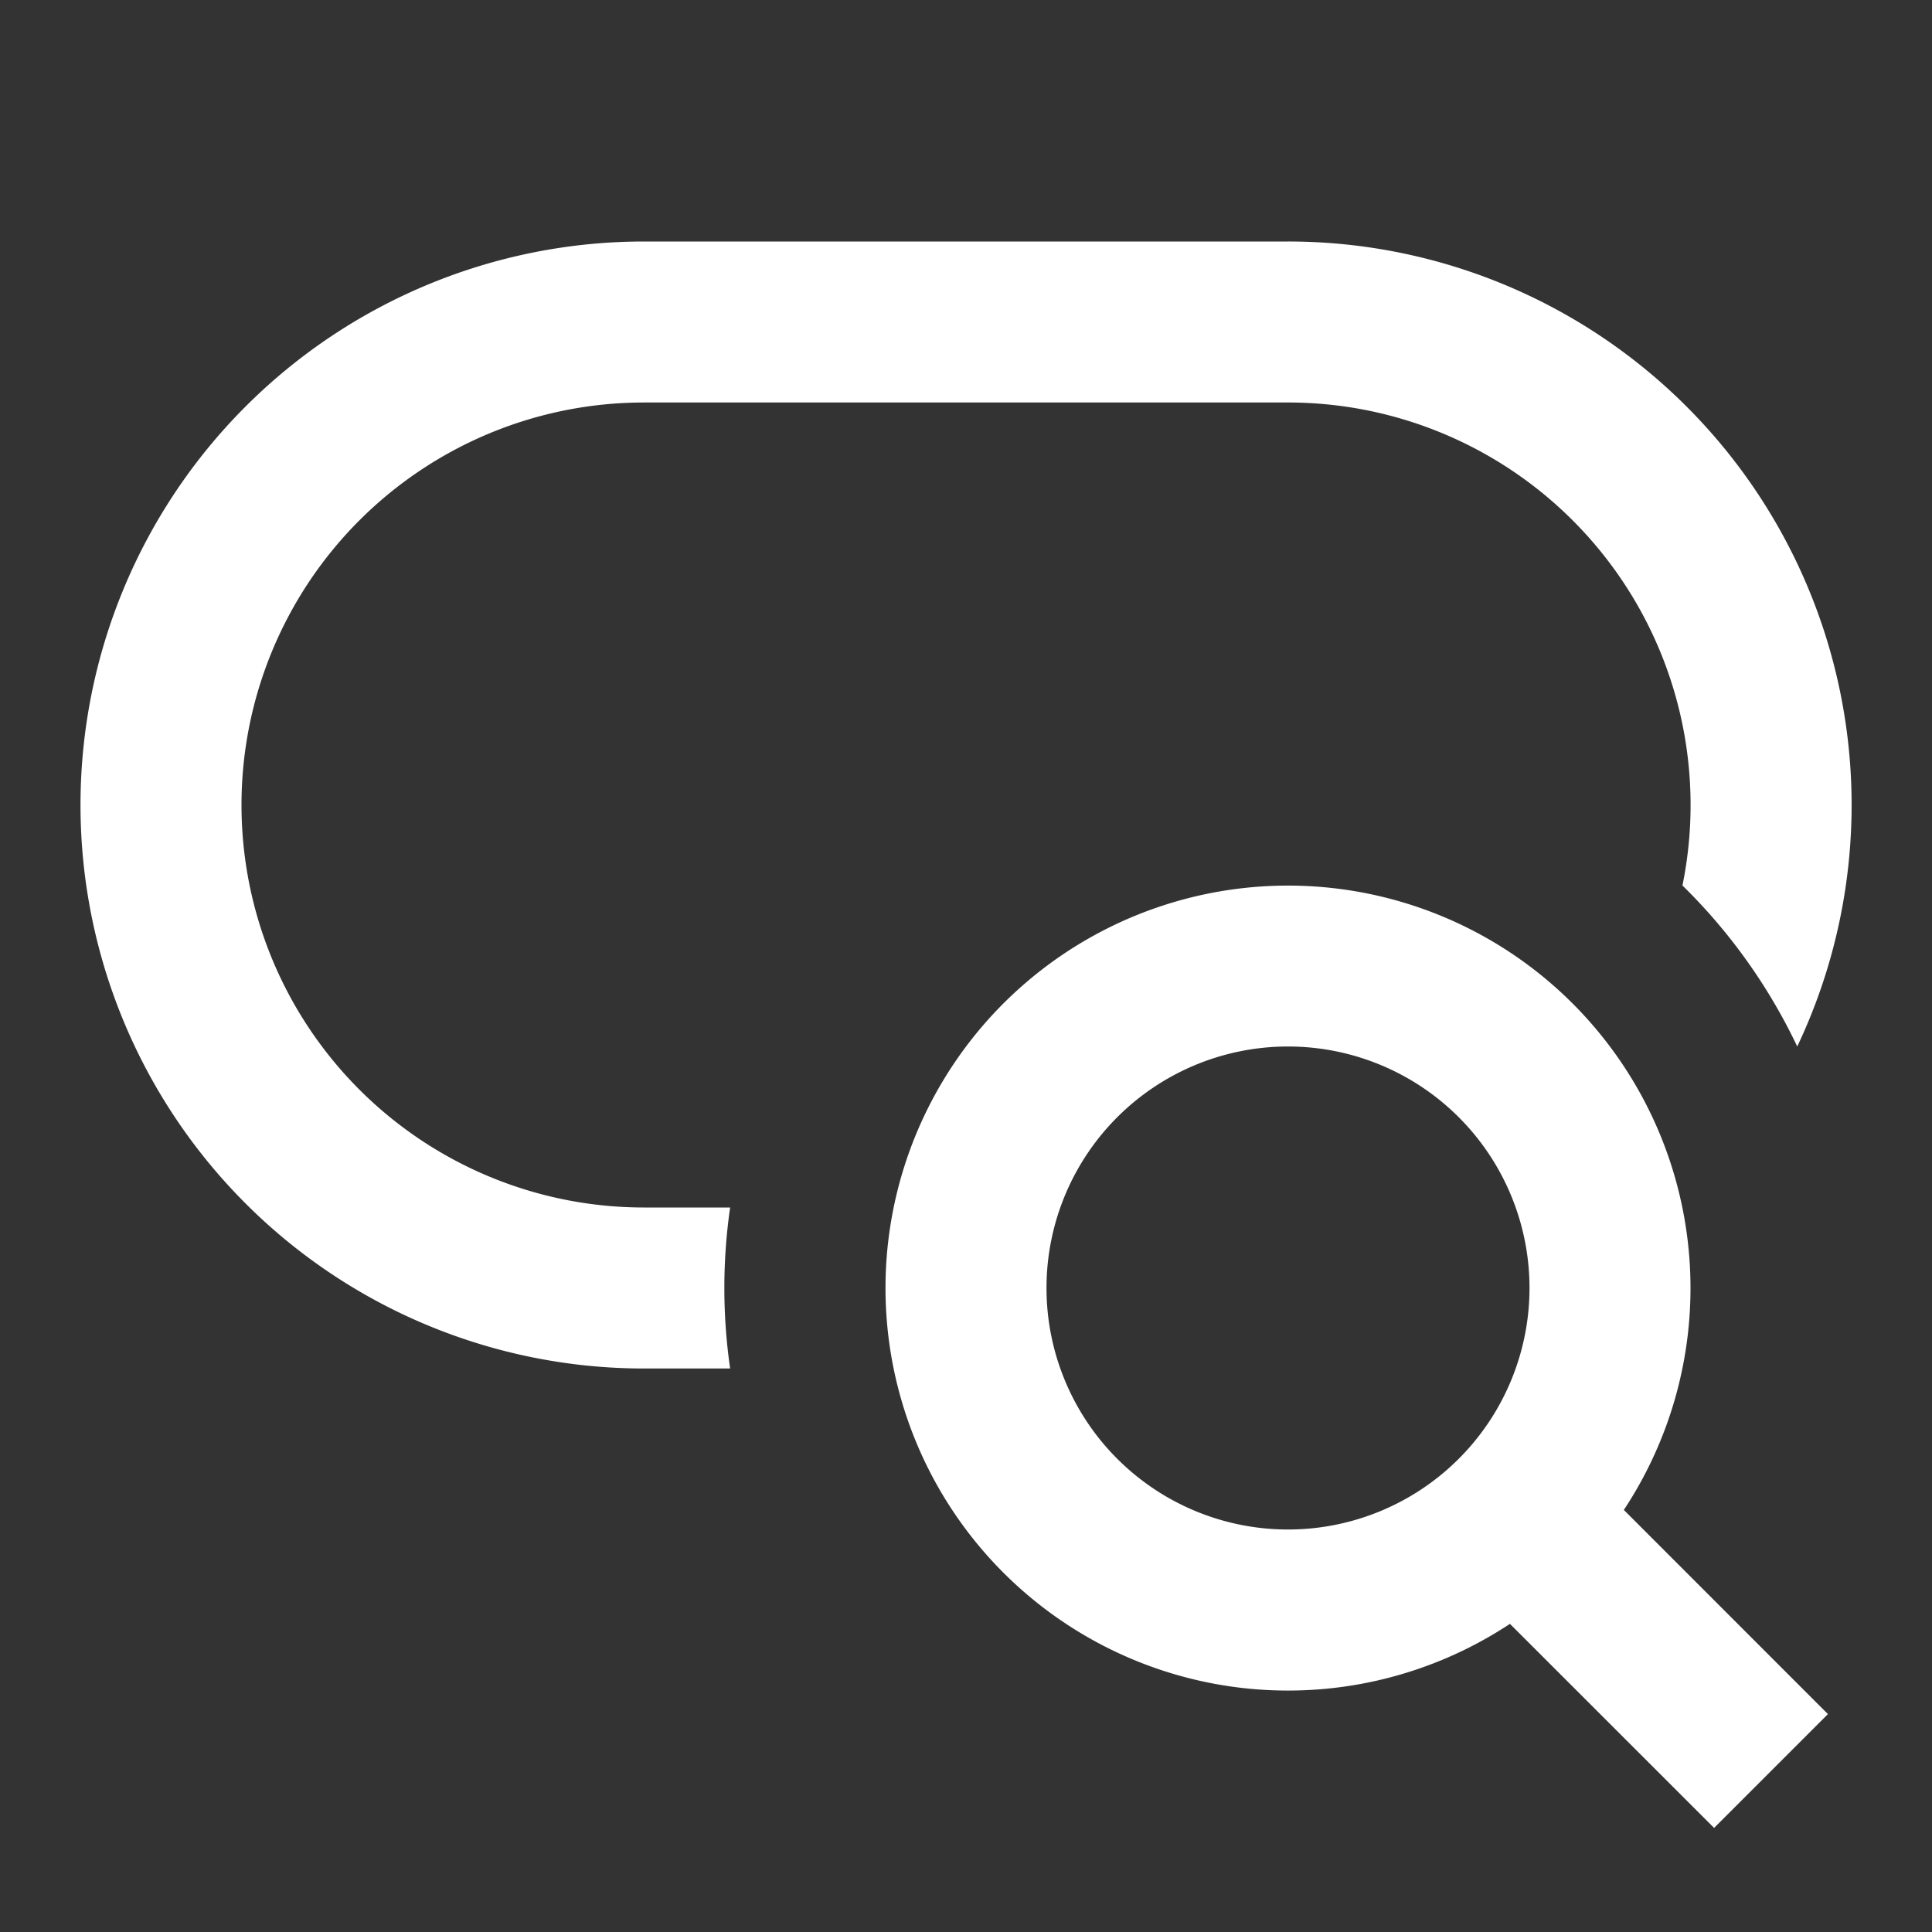
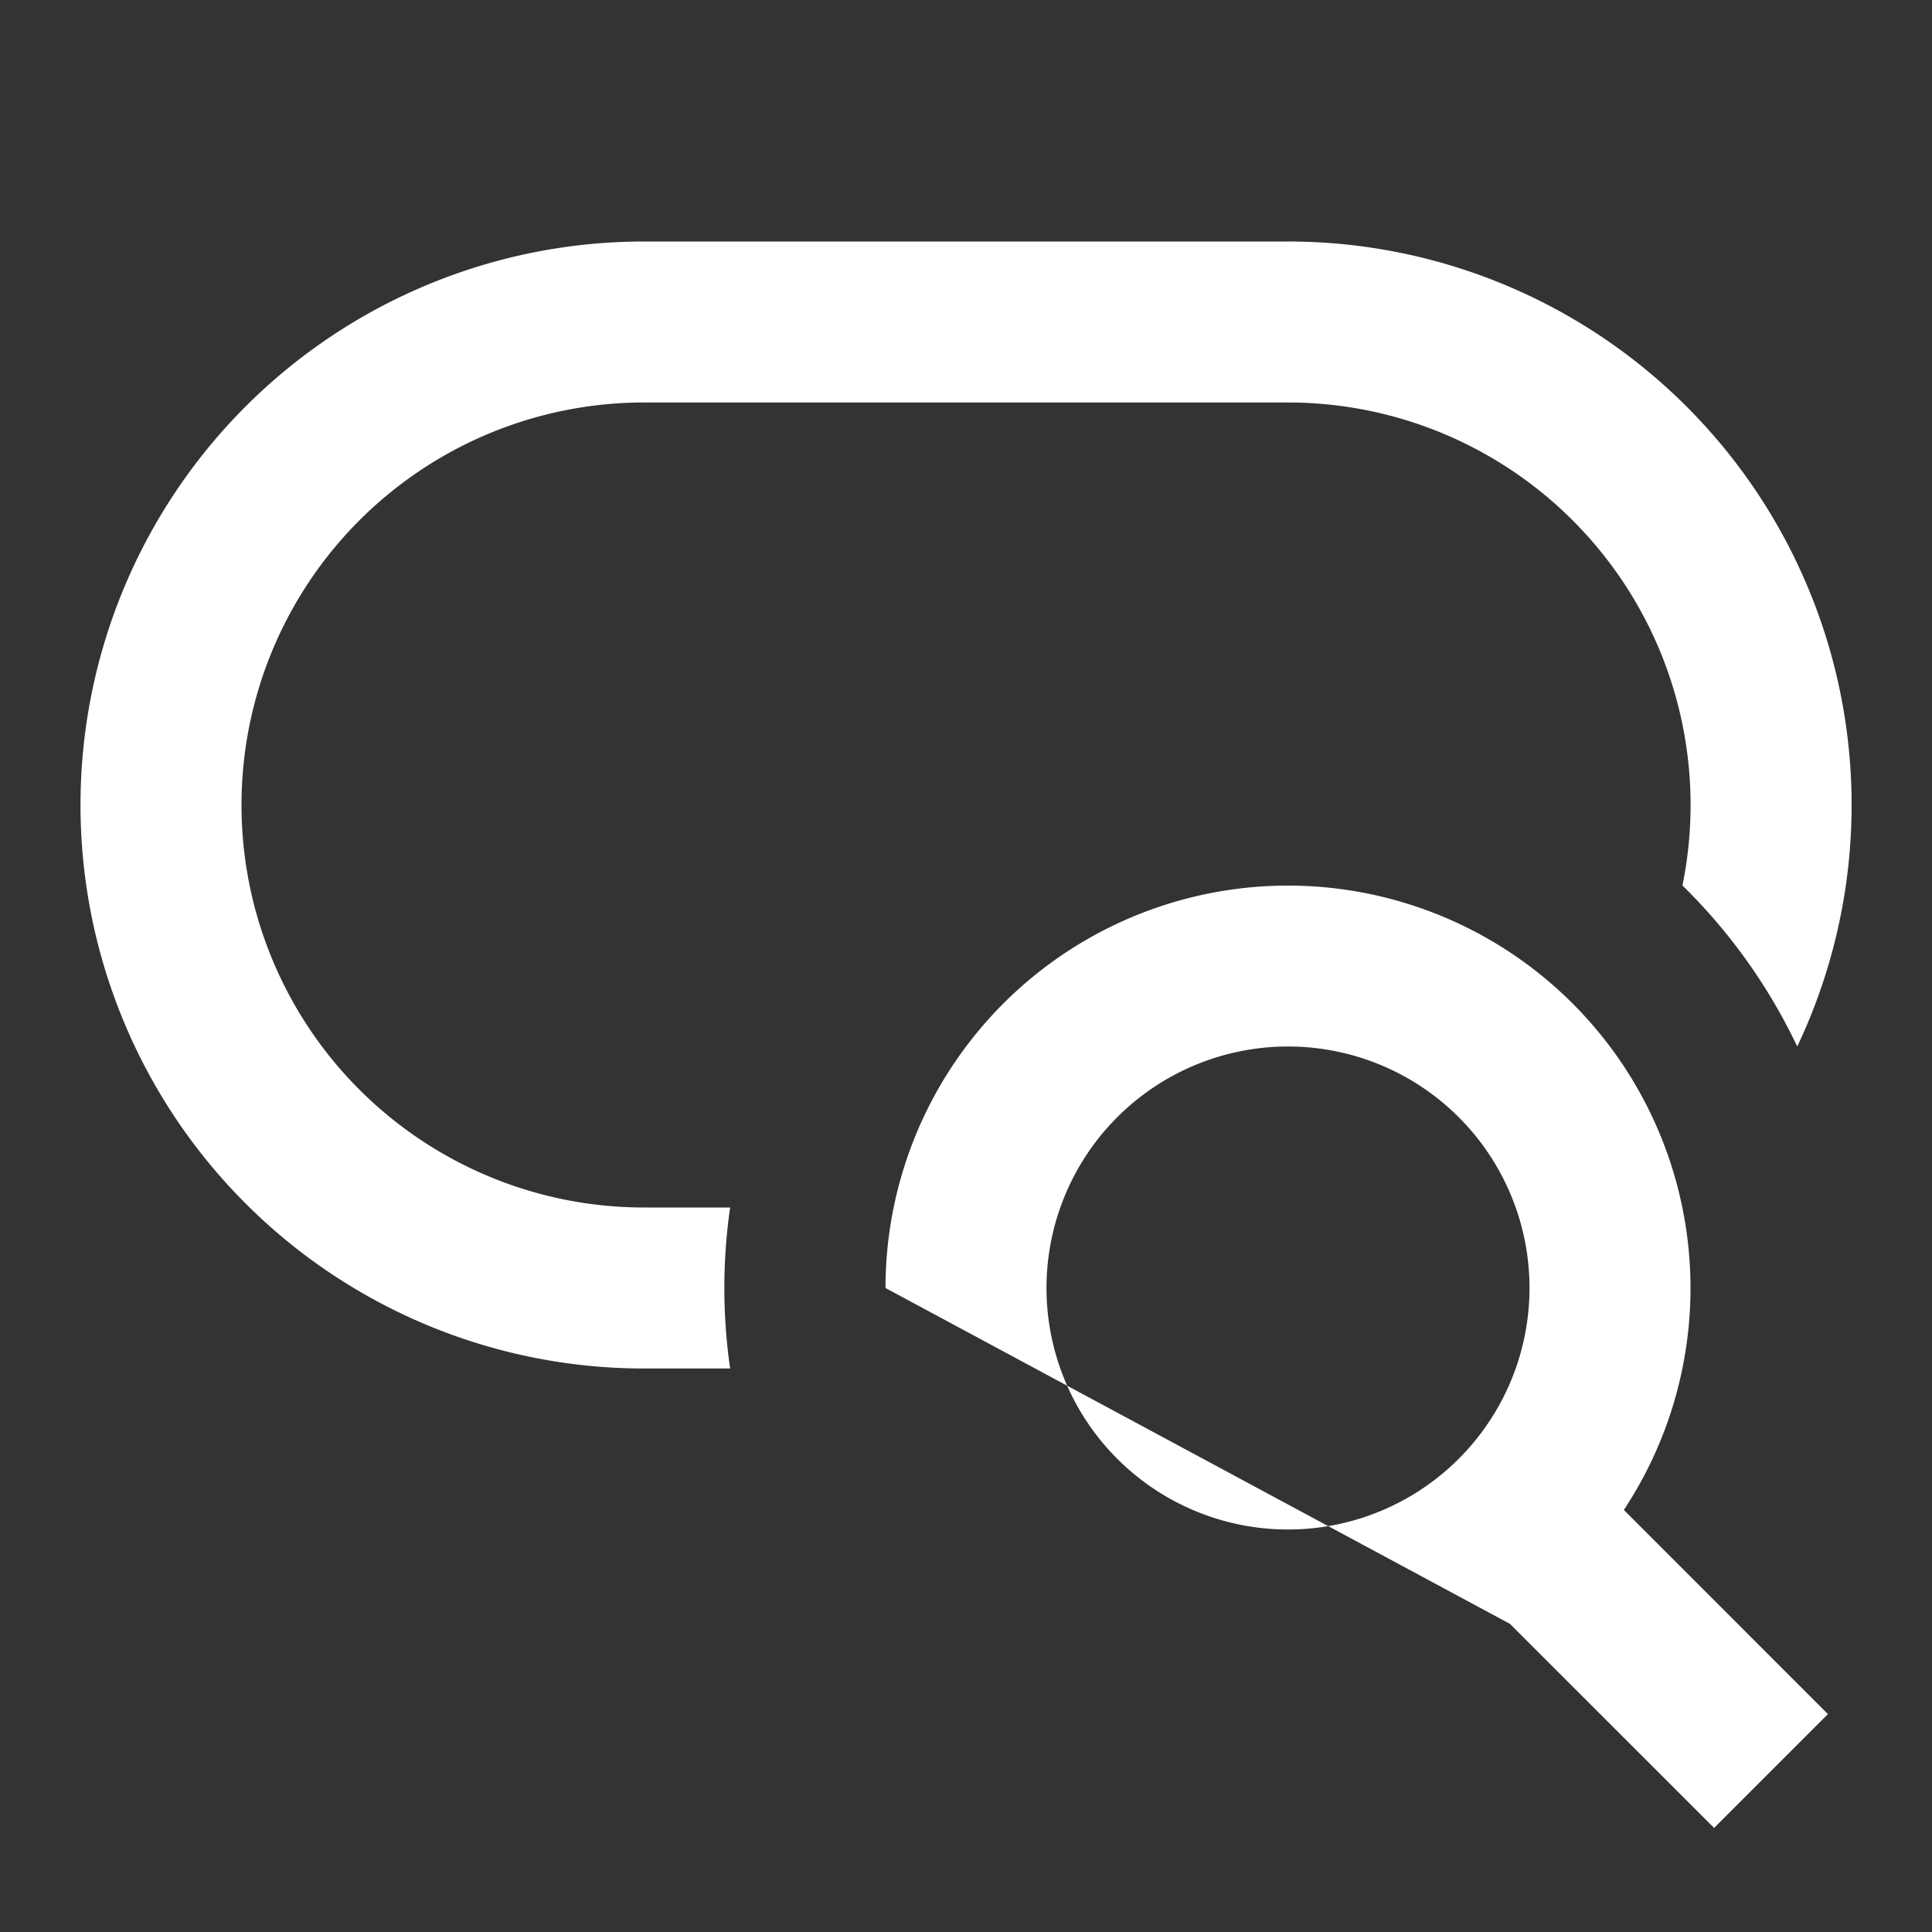
<svg xmlns="http://www.w3.org/2000/svg" width="40" height="40" viewBox="0 0 24 24">
  <rect x="0" y="0" width="24" height="24" fill="#333333" stroke="none" />
-   <path fill="#fff" d="M8 3a7 7 0 0 0 0 14h1.07a7 7 0 0 1 0-2H8A5 5 0 0 1 8 5h8a5 5 0 0 1 4.9 6a7 7 0 0 1 1.426 2A7 7 0 0 0 16 3zm8 10a3 3 0 1 0 0 6a3 3 0 0 0 0-6m-5 3a5 5 0 1 1 9.172 2.757l2.535 2.536l-1.414 1.414l-2.536-2.535A5 5 0 0 1 11 16" />
+   <path fill="#fff" d="M8 3a7 7 0 0 0 0 14h1.07a7 7 0 0 1 0-2H8A5 5 0 0 1 8 5h8a5 5 0 0 1 4.9 6a7 7 0 0 1 1.426 2A7 7 0 0 0 16 3zm8 10a3 3 0 1 0 0 6a3 3 0 0 0 0-6m-5 3a5 5 0 1 1 9.172 2.757l2.535 2.536l-1.414 1.414l-2.536-2.535" />
</svg>